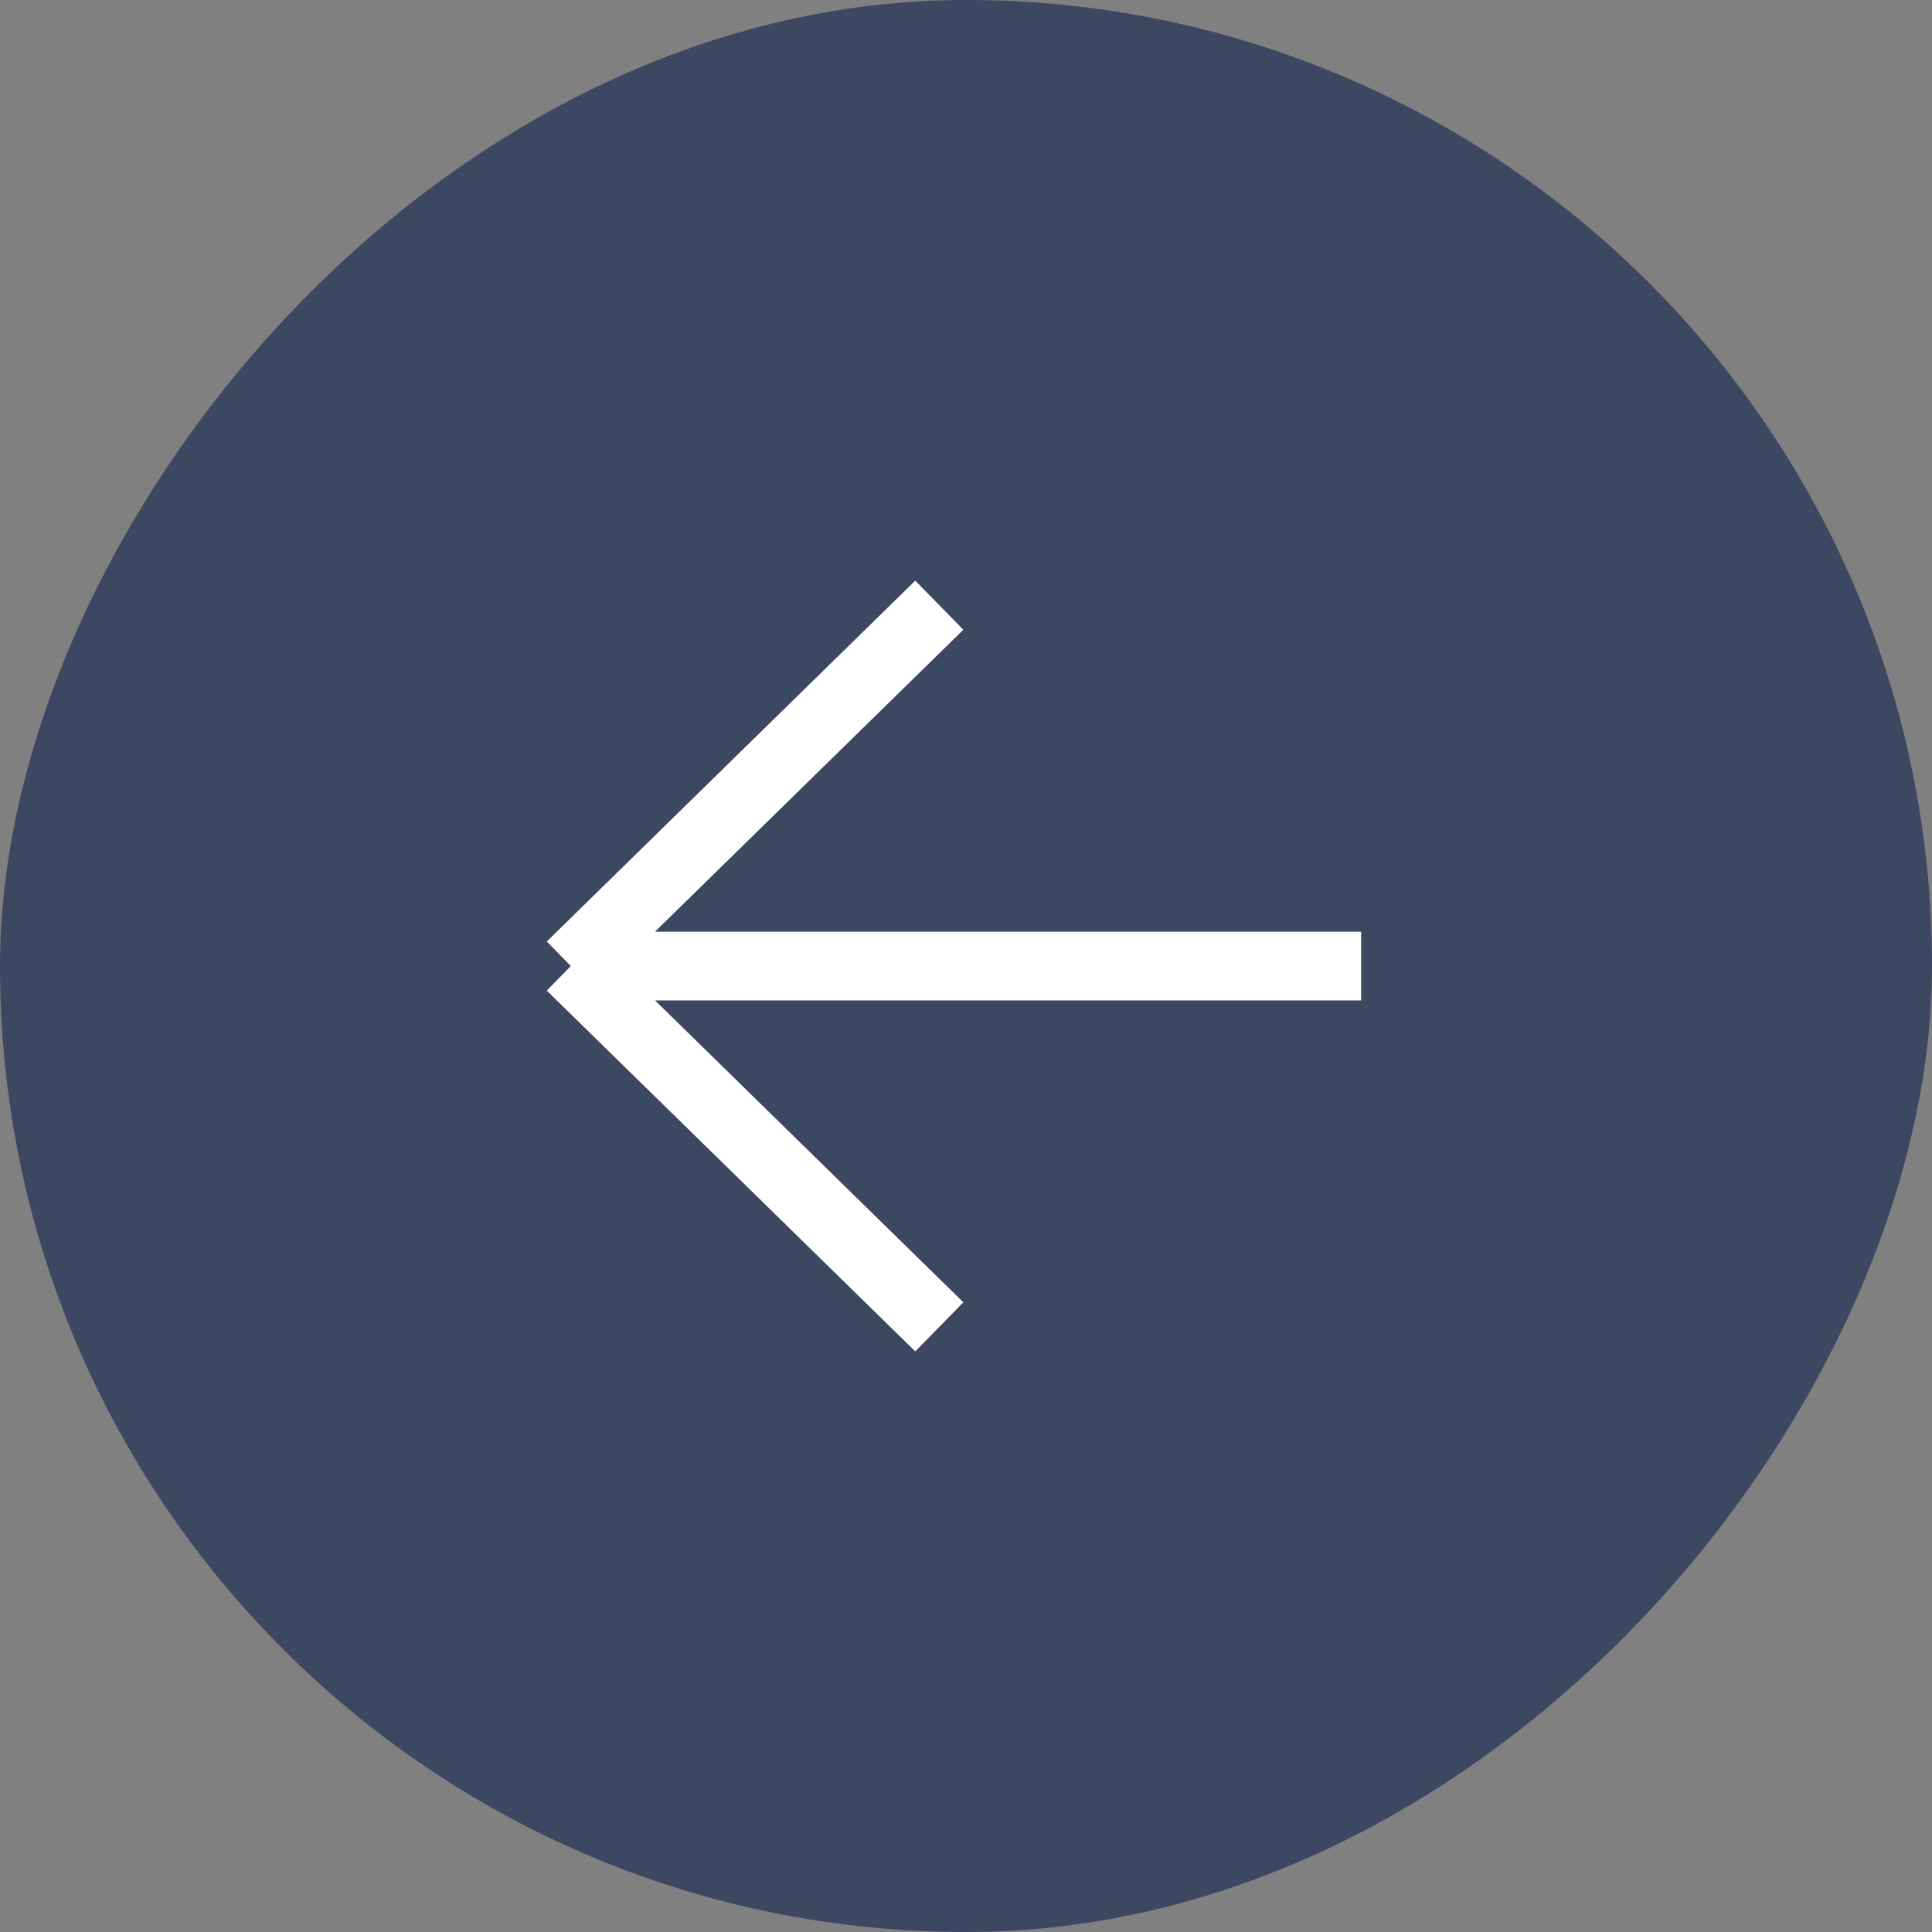
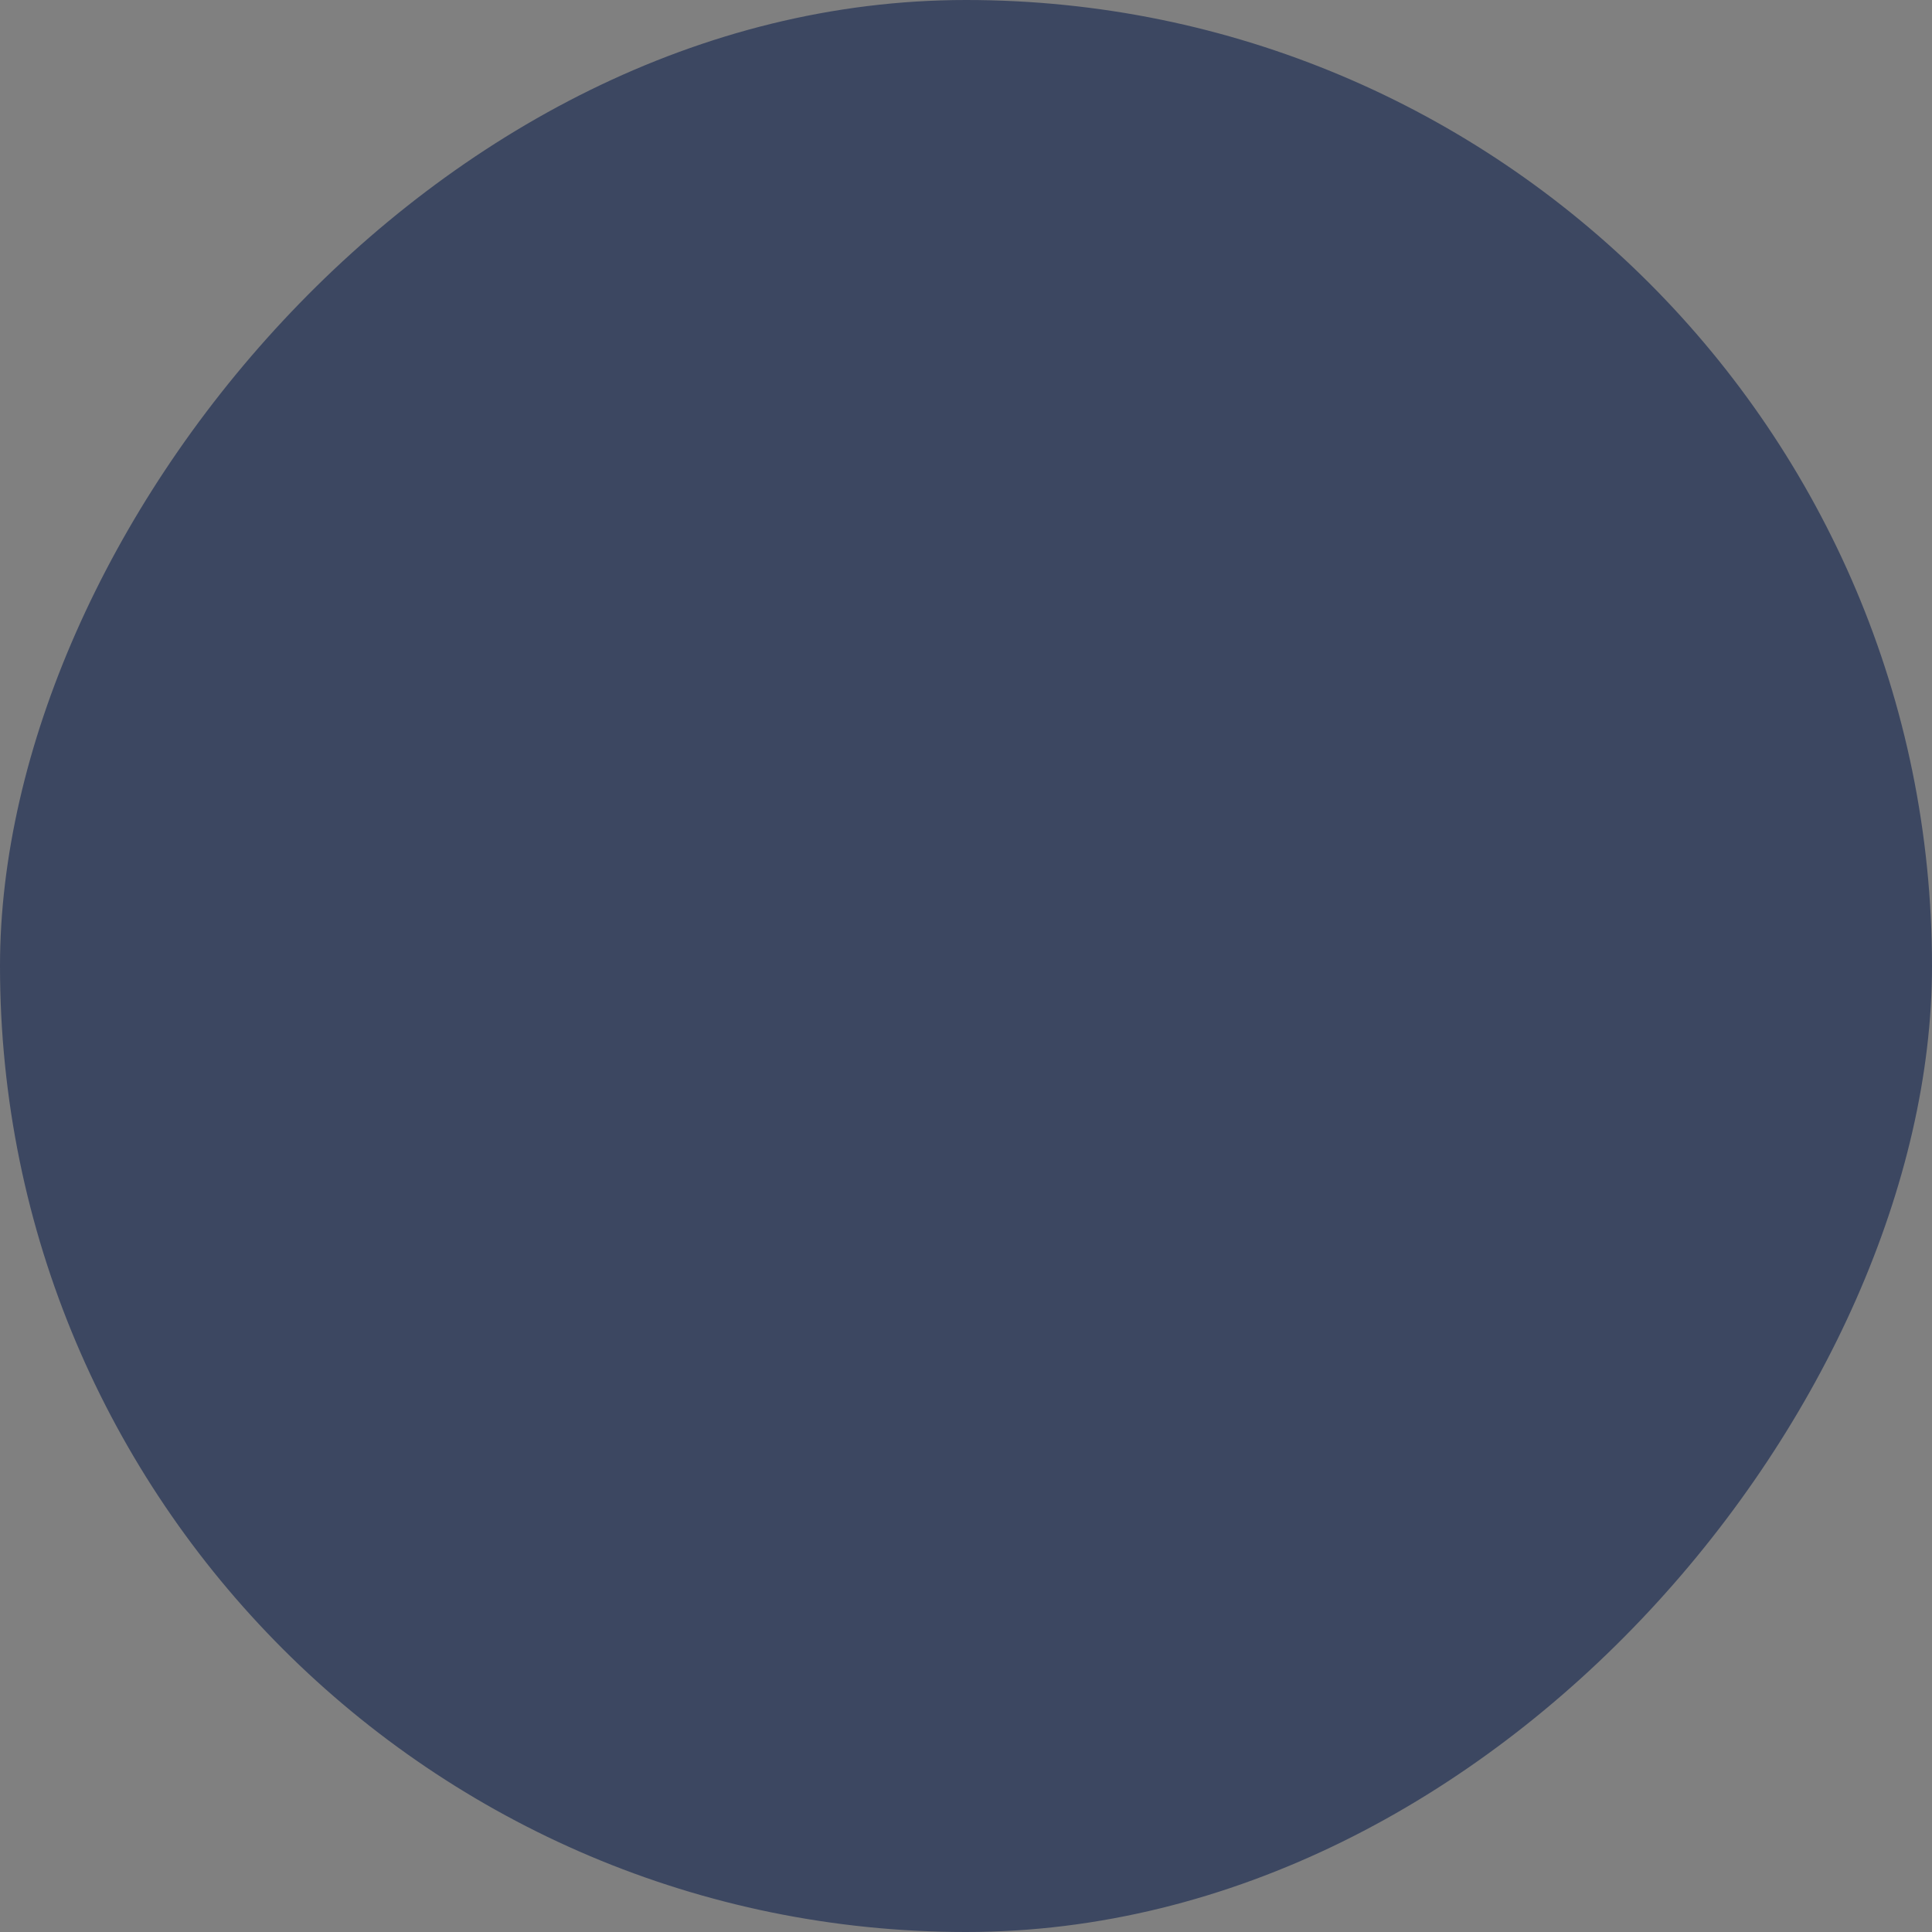
<svg xmlns="http://www.w3.org/2000/svg" width="44" height="44" viewBox="0 0 44 44" fill="none">
  <rect x="0" y="0" width="44" height="44" fill="#808080" stroke="none" />
  <rect width="44" height="44" rx="22" transform="matrix(-1 0 0 1 44 0)" fill="#3C4761" />
-   <path d="M21.392 13.783L13 22.001M13 22.001L21.392 30.218M13 22.001H31" stroke="white" stroke-width="1.565" />
</svg>